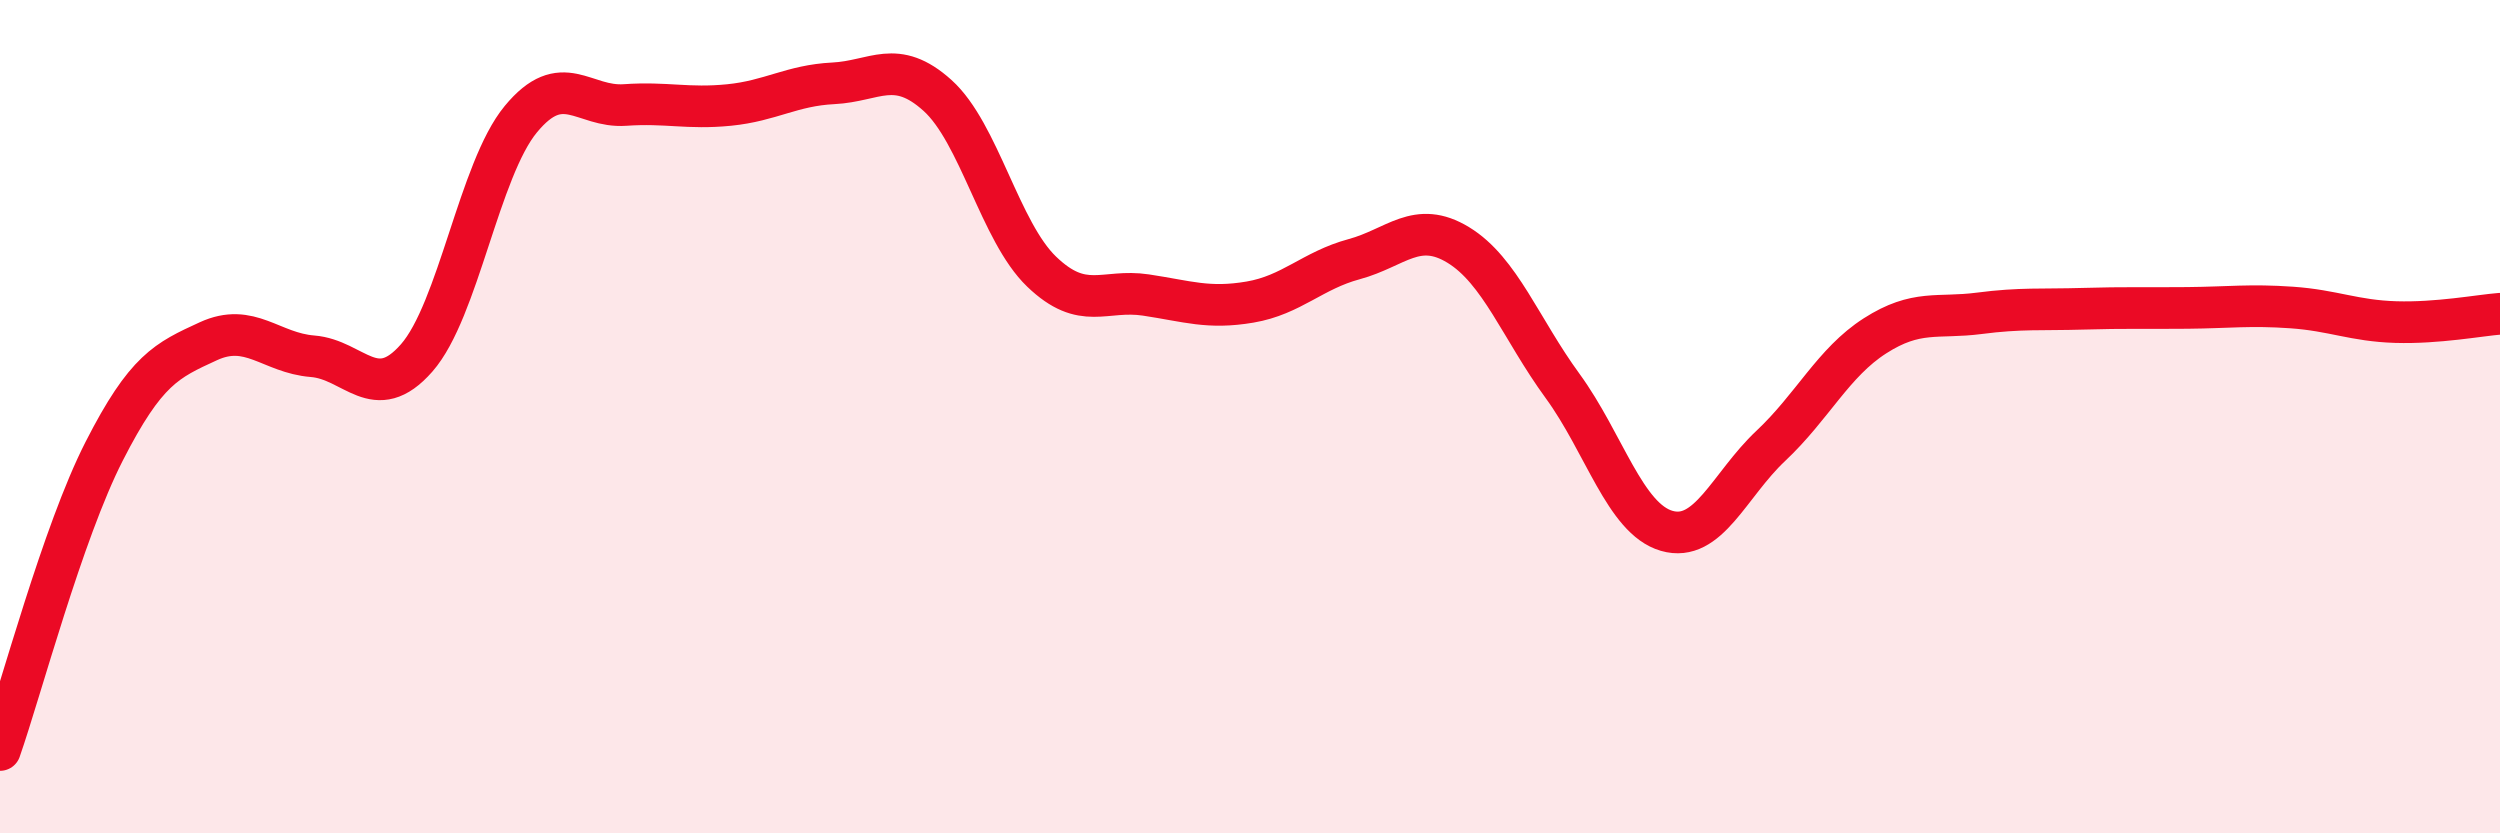
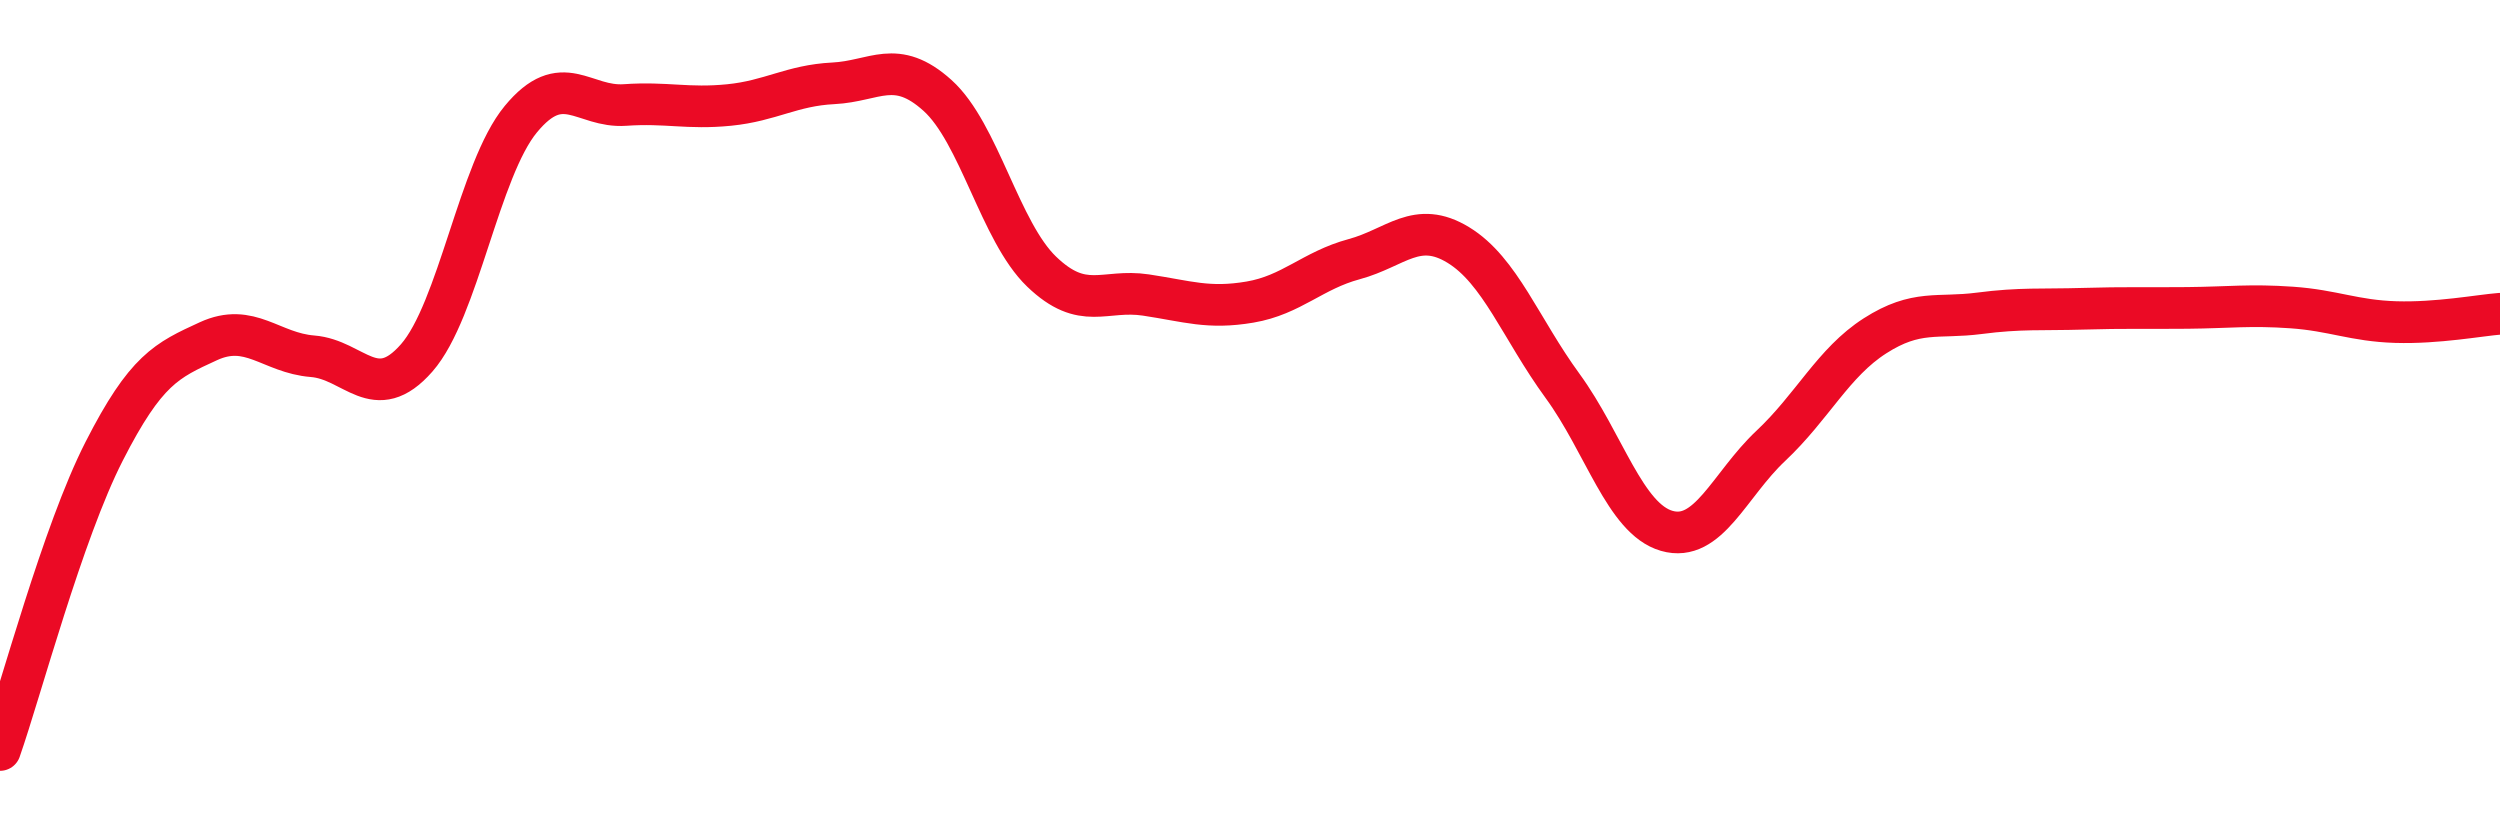
<svg xmlns="http://www.w3.org/2000/svg" width="60" height="20" viewBox="0 0 60 20">
-   <path d="M 0,18 C 0.5,16.57 1.5,12.79 2.5,10.83 C 3.5,8.87 4,8.65 5,8.19 C 6,7.73 6.5,8.47 7.5,8.55 C 8.5,8.63 9,9.73 10,8.59 C 11,7.45 11.5,4.07 12.5,2.86 C 13.5,1.65 14,2.59 15,2.52 C 16,2.45 16.5,2.62 17.5,2.52 C 18.5,2.42 19,2.05 20,2 C 21,1.95 21.5,1.39 22.5,2.29 C 23.5,3.19 24,5.56 25,6.52 C 26,7.48 26.5,6.93 27.5,7.08 C 28.5,7.23 29,7.42 30,7.25 C 31,7.08 31.5,6.49 32.5,6.22 C 33.5,5.95 34,5.27 35,5.88 C 36,6.49 36.5,7.89 37.5,9.26 C 38.5,10.63 39,12.45 40,12.74 C 41,13.03 41.5,11.64 42.5,10.7 C 43.5,9.76 44,8.7 45,8.06 C 46,7.42 46.5,7.65 47.5,7.52 C 48.5,7.39 49,7.44 50,7.41 C 51,7.38 51.5,7.4 52.5,7.39 C 53.5,7.38 54,7.31 55,7.38 C 56,7.45 56.5,7.7 57.5,7.73 C 58.5,7.76 59.5,7.57 60,7.53L60 20L0 20Z" fill="#EB0A25" opacity="0.1" stroke-linecap="round" stroke-linejoin="round" />
  <path d="M 0,18 C 0.5,16.57 1.5,12.79 2.5,10.83 C 3.5,8.87 4,8.65 5,8.19 C 6,7.73 6.5,8.47 7.5,8.55 C 8.5,8.63 9,9.73 10,8.59 C 11,7.45 11.5,4.07 12.5,2.86 C 13.5,1.65 14,2.59 15,2.52 C 16,2.45 16.5,2.62 17.5,2.52 C 18.5,2.42 19,2.05 20,2 C 21,1.95 21.5,1.39 22.5,2.29 C 23.5,3.19 24,5.56 25,6.52 C 26,7.48 26.5,6.93 27.5,7.08 C 28.5,7.23 29,7.42 30,7.25 C 31,7.08 31.5,6.49 32.5,6.22 C 33.5,5.95 34,5.27 35,5.88 C 36,6.49 36.5,7.89 37.5,9.26 C 38.5,10.63 39,12.45 40,12.74 C 41,13.03 41.5,11.64 42.5,10.7 C 43.5,9.76 44,8.7 45,8.06 C 46,7.42 46.5,7.65 47.5,7.52 C 48.5,7.39 49,7.44 50,7.41 C 51,7.38 51.5,7.4 52.5,7.39 C 53.5,7.38 54,7.31 55,7.38 C 56,7.45 56.5,7.7 57.5,7.73 C 58.5,7.76 59.5,7.57 60,7.53" stroke="#EB0A25" stroke-width="1" fill="none" stroke-linecap="round" stroke-linejoin="round" />
</svg>